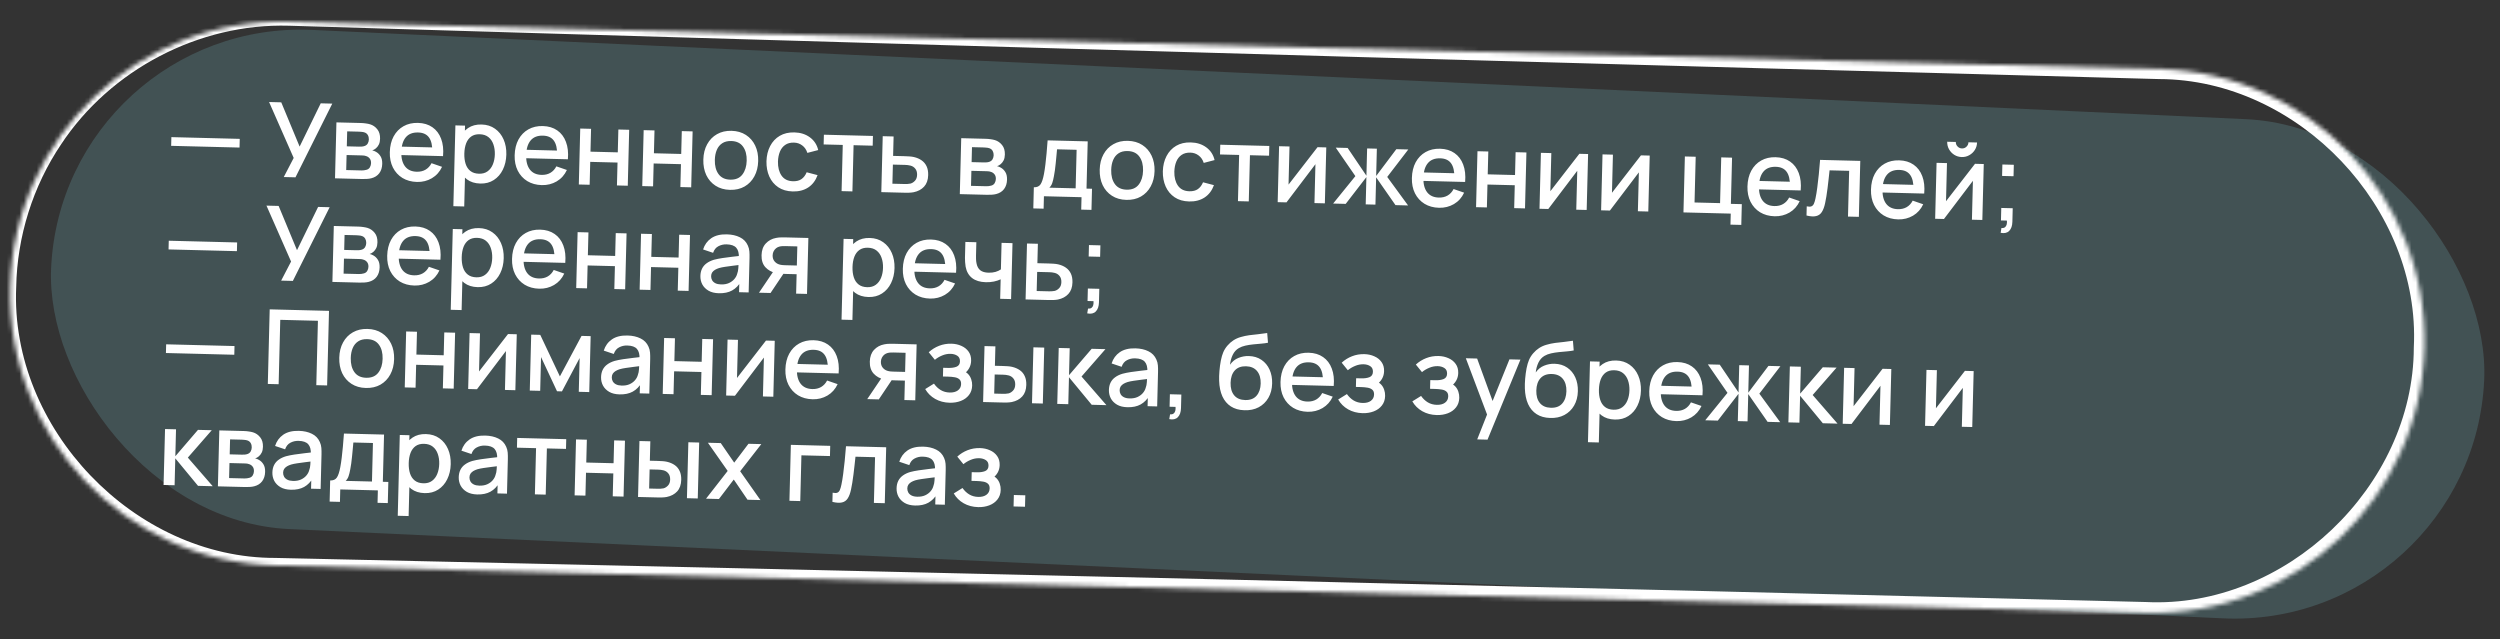
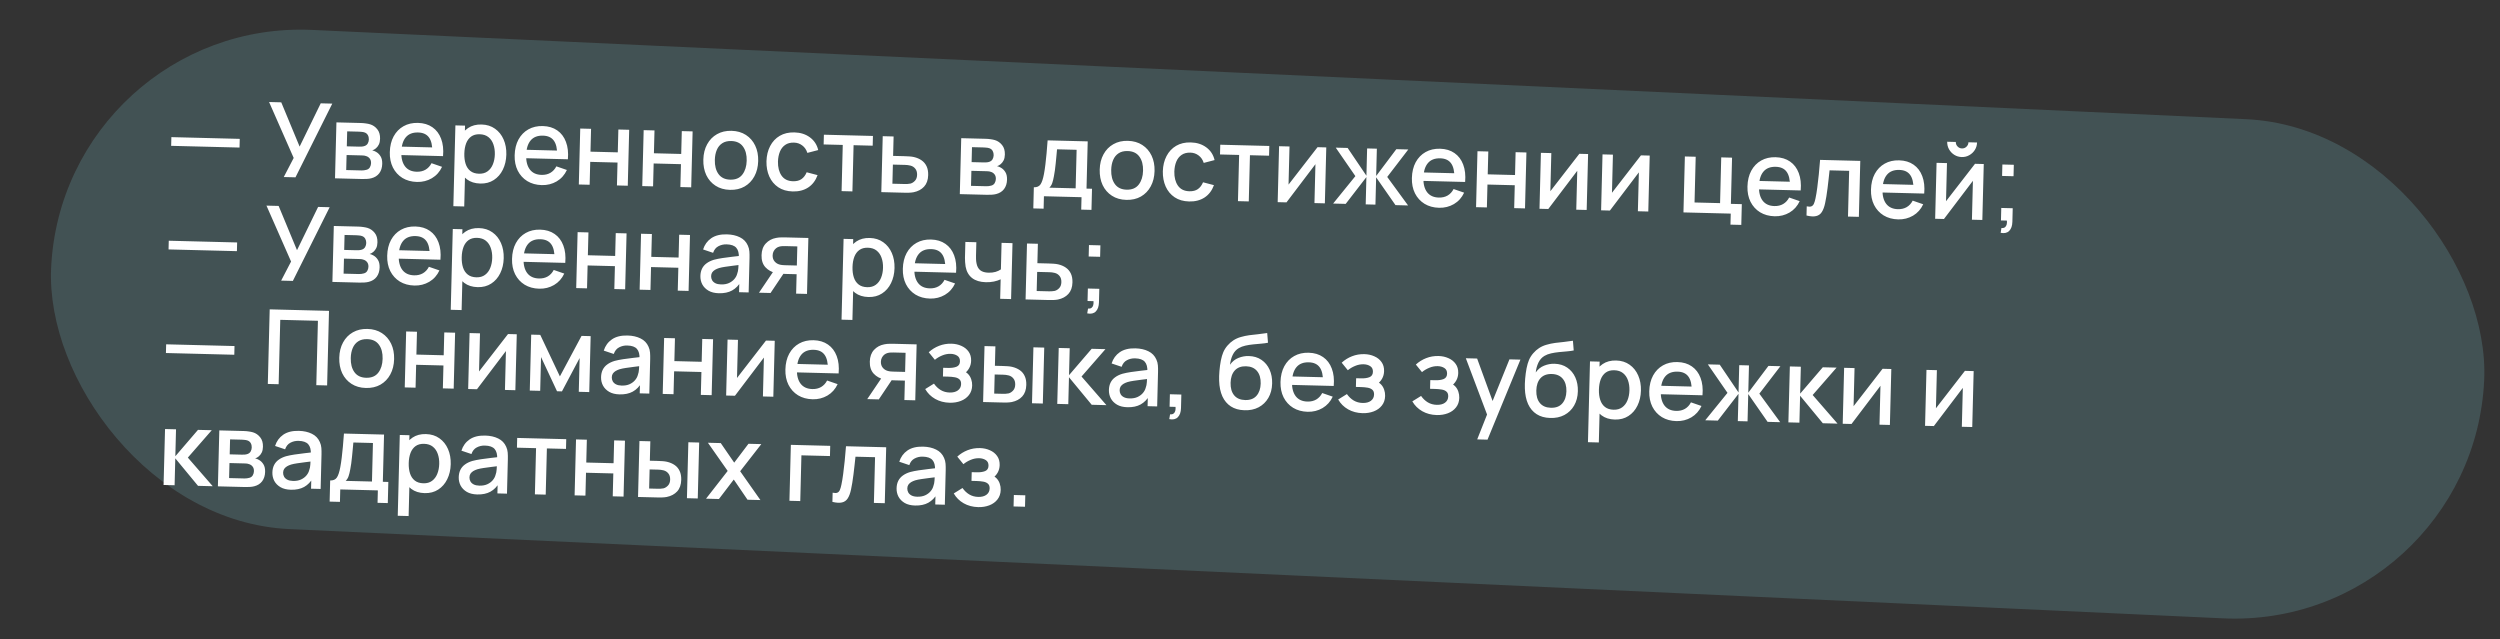
<svg xmlns="http://www.w3.org/2000/svg" width="579" height="148" viewBox="0 0 579 148" fill="none">
  <rect x="0" y="0" width="579" height="148" fill="#333333" stroke="none" />
  <rect opacity="0.27" x="14.51" y="4.263" width="564.093" height="115.723" rx="57.862" transform="rotate(2.643 14.51 4.263)" fill="#6BA7AE" />
  <mask id="path-2-inside-1_1_17" fill="white">
-     <path d="M2.364 66.407C3.243 31.624 32.153 4.14 66.936 5.019L500.112 15.969C534.895 16.848 562.379 45.758 561.5 80.54C560.621 115.323 531.711 142.808 496.928 141.928L63.752 130.979C28.969 130.1 1.485 101.19 2.364 66.407Z" />
-   </mask>
-   <path d="M66.96 4.082C66.944 4.707 66.928 5.332 66.912 5.956C87.944 6.592 108.976 7.223 130.009 7.848C253.352 11.516 376.7 15.005 500.053 18.314C532.368 18.399 560.667 48.27 559.039 80.478C558.983 112.731 529.182 141.029 496.992 139.429C496.992 139.429 496.992 139.429 496.992 139.429C352.599 135.779 208.201 132.375 63.797 129.216C31.179 129.307 2.274 99.24 3.753 66.442C3.973 54.747 7.612 43.143 14.155 33.42C25.556 16.16 46.111 5.35 66.912 5.956C66.928 5.332 66.944 4.707 66.96 4.082C45.546 3.242 24.125 14.194 12.111 32.036C5.217 42.084 1.306 54.161 0.975 66.372C-0.873 100.627 29.19 132.587 63.707 132.742C208.087 136.883 352.473 140.778 496.865 144.428C496.865 144.428 496.865 144.428 496.865 144.428C531.727 146.156 563.953 115.486 563.961 80.603C565.66 45.758 534.992 13.603 500.172 13.623C376.809 10.696 253.443 7.949 130.071 5.38C109.034 4.942 87.997 4.51 66.96 4.082ZM66.912 5.956L66.96 4.082L66.912 5.956Z" fill="white" mask="url(#path-2-inside-1_1_17)" />
+     </mask>
  <path d="M39.641 33.775L39.691 31.759L55.526 32.16L55.475 34.175L39.641 33.775ZM65.722 41L68.018 36.581L62.319 23.628L65.138 23.7L69.393 33.951L74.28 23.931L76.955 23.998L68.433 41.069L65.722 41ZM77.589 41.3L77.916 28.344L83.615 28.488C83.99 28.498 84.366 28.531 84.74 28.589C85.115 28.638 85.446 28.706 85.732 28.794C86.383 28.994 86.933 29.376 87.383 29.94C87.833 30.495 88.047 31.229 88.024 32.141C88.011 32.661 87.919 33.098 87.75 33.454C87.582 33.802 87.354 34.1 87.068 34.349C86.937 34.458 86.798 34.555 86.652 34.639C86.506 34.723 86.36 34.788 86.215 34.832C86.51 34.887 86.799 34.999 87.083 35.166C87.517 35.409 87.868 35.754 88.137 36.201C88.414 36.64 88.543 37.224 88.525 37.951C88.503 38.823 88.273 39.549 87.834 40.13C87.395 40.704 86.785 41.088 86.004 41.285C85.698 41.365 85.353 41.416 84.968 41.438C84.591 41.461 84.215 41.468 83.839 41.458L77.589 41.3ZM80.182 39.385L83.733 39.475C83.901 39.479 84.093 39.468 84.31 39.441C84.527 39.415 84.72 39.376 84.889 39.324C85.252 39.221 85.513 39.023 85.672 38.731C85.84 38.44 85.928 38.126 85.936 37.79C85.948 37.334 85.837 36.967 85.604 36.689C85.371 36.403 85.072 36.215 84.706 36.126C84.547 36.066 84.372 36.03 84.18 36.017C83.989 36.004 83.825 35.996 83.689 35.992L80.27 35.906L80.182 39.385ZM80.321 33.891L83.128 33.962C83.36 33.968 83.596 33.962 83.837 33.944C84.078 33.918 84.287 33.871 84.465 33.803C84.779 33.691 85.016 33.497 85.175 33.221C85.335 32.937 85.419 32.627 85.427 32.291C85.436 31.923 85.361 31.593 85.2 31.301C85.039 31.009 84.793 30.803 84.459 30.682C84.23 30.596 83.963 30.546 83.659 30.53C83.364 30.506 83.176 30.494 83.096 30.492L80.409 30.424L80.321 33.891ZM96.576 42.14C95.288 42.108 94.164 41.799 93.202 41.215C92.249 40.622 91.513 39.815 90.995 38.794C90.485 37.765 90.246 36.582 90.28 35.247C90.316 33.831 90.611 32.61 91.165 31.584C91.727 30.558 92.491 29.773 93.457 29.229C94.423 28.685 95.538 28.43 96.802 28.461C98.121 28.495 99.237 28.831 100.149 29.47C101.062 30.102 101.731 30.987 102.159 32.126C102.594 33.265 102.744 34.609 102.609 36.159L100.102 36.095L100.125 35.184C100.147 33.68 99.887 32.561 99.346 31.827C98.812 31.093 97.977 30.712 96.842 30.683C95.586 30.651 94.632 31.023 93.98 31.799C93.329 32.575 92.984 33.711 92.946 35.206C92.91 36.63 93.198 37.741 93.81 38.541C94.422 39.333 95.324 39.744 96.516 39.774C97.299 39.794 97.98 39.635 98.556 39.297C99.141 38.952 99.602 38.451 99.939 37.796L102.378 38.638C101.845 39.785 101.059 40.665 100.019 41.279C98.979 41.885 97.832 42.172 96.576 42.14ZM92.112 35.893L92.162 33.938L101.411 34.172L101.361 36.127L92.112 35.893ZM111.228 42.51C109.988 42.479 108.956 42.153 108.131 41.532C107.307 40.903 106.692 40.067 106.286 39.024C105.88 37.982 105.694 36.813 105.727 35.517C105.759 34.222 106.001 33.063 106.451 32.042C106.909 31.022 107.561 30.226 108.408 29.655C109.262 29.076 110.302 28.803 111.525 28.834C112.741 28.864 113.781 29.191 114.646 29.813C115.518 30.427 116.182 31.256 116.635 32.3C117.089 33.336 117.3 34.505 117.267 35.809C117.234 37.105 116.965 38.266 116.459 39.294C115.961 40.313 115.264 41.112 114.369 41.69C113.482 42.267 112.435 42.541 111.228 42.51ZM104.997 47.755L105.47 29.041L107.701 29.097L107.466 38.418L107.754 38.425L107.516 47.818L104.997 47.755ZM110.937 40.234C111.737 40.255 112.402 40.067 112.932 39.673C113.47 39.278 113.876 38.74 114.149 38.059C114.431 37.37 114.582 36.597 114.604 35.742C114.625 34.894 114.513 34.123 114.266 33.428C114.028 32.734 113.646 32.176 113.12 31.755C112.594 31.333 111.916 31.112 111.084 31.091C110.3 31.071 109.648 31.247 109.126 31.618C108.613 31.989 108.223 32.515 107.958 33.197C107.701 33.879 107.561 34.667 107.538 35.563C107.515 36.459 107.615 37.254 107.838 37.947C108.06 38.641 108.427 39.191 108.937 39.596C109.446 40.001 110.113 40.214 110.937 40.234ZM125.489 42.871C124.201 42.838 123.076 42.53 122.115 41.945C121.162 41.353 120.426 40.546 119.907 39.525C119.397 38.496 119.159 37.313 119.193 35.978C119.229 34.562 119.524 33.341 120.078 32.315C120.64 31.289 121.404 30.504 122.37 29.96C123.336 29.416 124.451 29.16 125.714 29.192C127.034 29.226 128.15 29.562 129.062 30.201C129.974 30.832 130.644 31.718 131.071 32.857C131.507 33.996 131.657 35.34 131.522 36.889L129.014 36.826L129.038 35.914C129.06 34.41 128.8 33.291 128.258 32.558C127.724 31.824 126.89 31.443 125.754 31.414C124.499 31.382 123.545 31.754 122.893 32.53C122.241 33.306 121.896 34.441 121.859 35.937C121.823 37.361 122.111 38.472 122.723 39.272C123.335 40.064 124.237 40.474 125.428 40.505C126.212 40.524 126.892 40.366 127.469 40.028C128.054 39.683 128.515 39.182 128.851 38.526L131.291 39.368C130.758 40.515 129.971 41.396 128.931 42.01C127.892 42.615 126.744 42.903 125.489 42.871ZM121.025 36.624L121.074 34.669L130.324 34.903L130.274 36.858L121.025 36.624ZM134.055 42.727L134.383 29.771L136.89 29.835L136.756 35.125L143.078 35.285L143.212 29.995L145.719 30.058L145.392 43.014L142.884 42.95L143.018 37.648L136.697 37.488L136.562 42.791L134.055 42.727ZM148.746 43.099L149.073 30.143L151.581 30.206L151.447 35.496L157.769 35.656L157.903 30.366L160.41 30.429L160.082 43.385L157.575 43.322L157.709 38.02L151.387 37.86L151.253 43.162L148.746 43.099ZM169.066 43.972C167.77 43.94 166.654 43.619 165.717 43.011C164.78 42.404 164.064 41.581 163.57 40.544C163.085 39.5 162.859 38.306 162.893 36.962C162.927 35.611 163.221 34.43 163.775 33.419C164.329 32.401 165.088 31.62 166.055 31.076C167.021 30.524 168.14 30.265 169.411 30.297C170.707 30.329 171.823 30.65 172.76 31.258C173.697 31.866 174.412 32.688 174.906 33.725C175.4 34.761 175.63 35.948 175.597 37.283C175.563 38.635 175.269 39.82 174.715 40.838C174.169 41.849 173.413 42.634 172.446 43.194C171.48 43.745 170.353 44.005 169.066 43.972ZM169.125 41.609C170.365 41.641 171.299 41.248 171.928 40.432C172.565 39.607 172.9 38.536 172.934 37.216C172.968 35.864 172.683 34.777 172.08 33.953C171.485 33.122 170.575 32.691 169.352 32.66C168.512 32.639 167.815 32.813 167.262 33.183C166.708 33.545 166.291 34.059 166.01 34.724C165.73 35.381 165.578 36.15 165.556 37.029C165.522 38.389 165.806 39.485 166.409 40.316C167.012 41.148 167.918 41.579 169.125 41.609ZM183.602 44.34C182.274 44.306 181.154 43.982 180.242 43.367C179.329 42.751 178.638 41.922 178.168 40.877C177.706 39.833 177.488 38.656 177.513 37.344C177.555 36.008 177.84 34.835 178.37 33.824C178.9 32.805 179.64 32.016 180.591 31.456C181.541 30.895 182.672 30.632 183.984 30.665C185.399 30.701 186.598 31.083 187.58 31.812C188.57 32.542 189.209 33.522 189.498 34.754L186.985 35.41C186.755 34.676 186.362 34.102 185.804 33.688C185.254 33.266 184.616 33.046 183.888 33.028C183.064 33.007 182.383 33.185 181.846 33.564C181.308 33.935 180.903 34.453 180.63 35.118C180.357 35.783 180.206 36.547 180.176 37.411C180.15 38.747 180.427 39.834 181.006 40.673C181.593 41.512 182.478 41.947 183.662 41.977C184.469 41.997 185.126 41.83 185.631 41.474C186.144 41.111 186.542 40.585 186.823 39.896L189.351 40.56C188.896 41.813 188.171 42.767 187.178 43.422C186.186 44.069 184.994 44.375 183.602 44.34ZM194.911 44.266L195.182 33.565L190.755 33.453L190.812 31.198L202.173 31.485L202.116 33.74L197.689 33.628L197.419 44.329L194.911 44.266ZM204.111 44.498L204.439 31.542L206.958 31.606L206.844 36.105L209.399 36.169C209.767 36.178 210.159 36.196 210.574 36.223C210.998 36.249 211.361 36.299 211.663 36.37C212.355 36.532 212.949 36.787 213.444 37.136C213.947 37.484 214.332 37.942 214.598 38.509C214.864 39.068 214.986 39.751 214.966 40.559C214.938 41.687 214.619 42.579 214.01 43.236C213.409 43.885 212.606 44.313 211.601 44.519C211.279 44.583 210.898 44.622 210.458 44.635C210.025 44.64 209.629 44.638 209.269 44.629L204.111 44.498ZM206.681 42.547L209.464 42.617C209.664 42.622 209.892 42.62 210.149 42.61C210.405 42.601 210.642 42.571 210.859 42.52C211.246 42.418 211.596 42.199 211.908 41.862C212.221 41.526 212.384 41.07 212.399 40.494C212.414 39.903 212.274 39.427 211.979 39.067C211.692 38.708 211.322 38.47 210.868 38.355C210.654 38.294 210.435 38.252 210.211 38.23C209.988 38.209 209.776 38.195 209.576 38.19L206.793 38.12L206.681 42.547ZM222.293 44.958L222.62 32.002L228.318 32.146C228.694 32.155 229.07 32.189 229.444 32.246C229.819 32.296 230.149 32.364 230.435 32.452C231.086 32.652 231.637 33.034 232.087 33.598C232.537 34.153 232.751 34.887 232.728 35.798C232.714 36.318 232.623 36.756 232.454 37.112C232.285 37.46 232.058 37.758 231.771 38.007C231.641 38.116 231.502 38.212 231.356 38.297C231.21 38.381 231.064 38.445 230.919 38.49C231.214 38.545 231.503 38.656 231.787 38.824C232.221 39.067 232.572 39.412 232.841 39.859C233.118 40.298 233.247 40.881 233.229 41.609C233.207 42.481 232.976 43.207 232.538 43.788C232.099 44.361 231.489 44.746 230.708 44.942C230.402 45.023 230.056 45.074 229.672 45.096C229.295 45.119 228.919 45.125 228.543 45.116L222.293 44.958ZM224.886 43.043L228.437 43.132C228.605 43.137 228.797 43.126 229.014 43.099C229.231 43.072 229.424 43.033 229.593 42.982C229.956 42.879 230.217 42.681 230.376 42.389C230.544 42.097 230.632 41.783 230.64 41.447C230.652 40.992 230.541 40.625 230.308 40.347C230.075 40.061 229.776 39.873 229.41 39.784C229.251 39.724 229.076 39.687 228.884 39.675C228.693 39.662 228.529 39.654 228.393 39.65L224.974 39.564L224.886 43.043ZM225.025 37.548L227.832 37.619C228.064 37.625 228.3 37.619 228.541 37.601C228.781 37.575 228.991 37.529 229.168 37.461C229.483 37.349 229.72 37.155 229.879 36.879C230.039 36.595 230.122 36.285 230.131 35.949C230.14 35.581 230.064 35.251 229.904 34.959C229.743 34.667 229.496 34.46 229.163 34.34C228.933 34.254 228.667 34.203 228.363 34.188C228.067 34.164 227.88 34.151 227.8 34.149L225.112 34.081L225.025 37.548ZM239.313 48.269L239.437 43.374C240.149 43.392 240.663 43.169 240.978 42.705C241.303 42.233 241.571 41.428 241.784 40.289C241.913 39.596 242.024 38.858 242.116 38.076C242.216 37.295 242.305 36.449 242.384 35.538C242.463 34.62 242.545 33.61 242.629 32.508L251.914 32.742L251.637 43.683L252.909 43.715L252.785 48.609L250.41 48.549L250.483 45.67L241.773 45.45L241.701 48.329L239.313 48.269ZM243.024 43.465L249.118 43.619L249.344 34.694L244.809 34.579C244.764 35.106 244.714 35.649 244.66 36.208C244.614 36.767 244.56 37.322 244.498 37.873C244.444 38.423 244.382 38.95 244.314 39.452C244.245 39.955 244.17 40.409 244.087 40.815C243.975 41.444 243.846 41.969 243.699 42.39C243.561 42.81 243.336 43.169 243.024 43.465ZM260.864 46.293C259.569 46.26 258.453 45.94 257.516 45.332C256.579 44.724 255.863 43.902 255.369 42.865C254.884 41.82 254.658 40.626 254.692 39.283C254.726 37.931 255.02 36.75 255.573 35.74C256.127 34.721 256.887 33.94 257.853 33.397C258.82 32.845 259.939 32.585 261.21 32.617C262.506 32.65 263.622 32.97 264.559 33.578C265.496 34.186 266.211 35.008 266.705 36.045C267.199 37.082 267.429 38.268 267.396 39.604C267.361 40.955 267.067 42.14 266.513 43.159C265.968 44.169 265.212 44.954 264.245 45.514C263.279 46.066 262.152 46.325 260.864 46.293ZM260.924 43.93C262.164 43.961 263.098 43.568 263.727 42.752C264.364 41.928 264.699 40.856 264.732 39.536C264.767 38.185 264.482 37.097 263.879 36.274C263.283 35.443 262.374 35.011 261.15 34.98C260.311 34.959 259.614 35.134 259.06 35.504C258.507 35.866 258.09 36.38 257.809 37.045C257.528 37.702 257.377 38.47 257.355 39.35C257.32 40.709 257.605 41.805 258.208 42.636C258.811 43.468 259.717 43.899 260.924 43.93ZM275.401 46.66C274.073 46.627 272.953 46.302 272.04 45.687C271.128 45.072 270.436 44.242 269.967 43.198C269.505 42.154 269.286 40.976 269.312 39.664C269.353 38.329 269.639 37.156 270.169 36.145C270.699 35.126 271.439 34.336 272.389 33.776C273.34 33.216 274.471 32.952 275.782 32.986C277.198 33.021 278.397 33.404 279.379 34.133C280.369 34.862 281.008 35.843 281.297 37.074L278.784 37.731C278.554 36.997 278.16 36.423 277.603 36.008C277.053 35.587 276.415 35.366 275.687 35.348C274.863 35.327 274.182 35.506 273.645 35.884C273.107 36.255 272.702 36.773 272.429 37.438C272.156 38.103 272.005 38.868 271.975 39.731C271.949 41.067 272.226 42.155 272.805 42.993C273.392 43.833 274.277 44.267 275.461 44.297C276.268 44.317 276.925 44.15 277.43 43.795C277.943 43.431 278.341 42.905 278.622 42.216L281.15 42.88C280.694 44.133 279.97 45.087 278.977 45.742C277.984 46.389 276.792 46.695 275.401 46.66ZM286.71 46.586L286.981 35.885L282.554 35.773L282.611 33.518L293.972 33.805L293.915 36.061L289.488 35.949L289.217 46.649L286.71 46.586ZM307.166 34.139L306.838 47.095L304.427 47.034L304.655 38.025L297.949 46.87L295.91 46.819L296.237 33.863L298.649 33.924L298.425 42.753L305.138 34.088L307.166 34.139ZM308.751 47.143L313.905 40.791L309.355 34.194L312.114 34.264L316.464 40.7L316.624 34.378L318.88 34.435L318.72 40.757L323.39 34.549L326.161 34.619L321.283 40.978L326.11 47.582L323.195 47.508L318.712 41.069L318.552 47.391L316.297 47.334L316.457 41.012L311.666 47.217L308.751 47.143ZM333.289 48.123C332.002 48.091 330.877 47.782 329.916 47.198C328.962 46.606 328.227 45.799 327.708 44.777C327.198 43.748 326.96 42.566 326.994 41.23C327.029 39.815 327.324 38.594 327.878 37.567C328.441 36.541 329.205 35.756 330.171 35.213C331.137 34.669 332.252 34.413 333.515 34.445C334.835 34.478 335.951 34.815 336.863 35.454C337.775 36.085 338.445 36.97 338.872 38.109C339.308 39.249 339.458 40.593 339.323 42.142L336.815 42.079L336.838 41.167C336.86 39.663 336.601 38.544 336.059 37.81C335.525 37.077 334.691 36.695 333.555 36.667C332.299 36.635 331.346 37.007 330.694 37.783C330.042 38.558 329.697 39.694 329.659 41.19C329.624 42.613 329.912 43.725 330.523 44.525C331.136 45.316 332.038 45.727 333.229 45.757C334.013 45.777 334.693 45.618 335.27 45.281C335.855 44.935 336.316 44.435 336.652 43.779L339.092 44.621C338.559 45.768 337.772 46.648 336.732 47.262C335.693 47.868 334.545 48.155 333.289 48.123ZM328.826 41.877L328.875 39.921L338.124 40.155L338.075 42.111L328.826 41.877ZM341.856 47.98L342.184 35.024L344.691 35.087L344.557 40.378L350.879 40.538L351.013 35.247L353.52 35.311L353.192 48.267L350.685 48.203L350.819 42.901L344.497 42.741L344.363 48.043L341.856 47.98ZM367.803 35.672L367.475 48.627L365.064 48.567L365.292 39.557L358.586 48.403L356.547 48.351L356.874 35.395L359.285 35.456L359.062 44.285L365.775 35.62L367.803 35.672ZM382.072 36.032L381.744 48.988L379.333 48.927L379.561 39.918L372.855 48.764L370.816 48.712L371.143 35.756L373.554 35.817L373.331 44.646L380.044 35.981L382.072 36.032ZM400.776 52.026L400.84 49.471L389.888 49.194L390.215 36.238L392.722 36.301L392.455 46.894L398.369 47.044L398.636 36.451L401.144 36.514L400.873 47.215L403.404 47.279L403.283 52.089L400.776 52.026ZM411.007 50.088C409.719 50.055 408.595 49.747 407.633 49.162C406.68 48.57 405.944 47.763 405.426 46.742C404.915 45.713 404.677 44.53 404.711 43.195C404.747 41.779 405.042 40.558 405.596 39.532C406.158 38.506 406.922 37.721 407.888 37.177C408.854 36.633 409.969 36.377 411.233 36.409C412.552 36.443 413.668 36.779 414.58 37.418C415.492 38.05 416.162 38.935 416.59 40.074C417.025 41.213 417.175 42.557 417.04 44.106L414.533 44.043L414.556 43.131C414.578 41.627 414.318 40.509 413.776 39.775C413.243 39.041 412.408 38.66 411.272 38.631C410.017 38.599 409.063 38.971 408.411 39.747C407.759 40.523 407.415 41.658 407.377 43.154C407.341 44.578 407.629 45.689 408.241 46.489C408.853 47.281 409.755 47.692 410.947 47.722C411.73 47.742 412.411 47.583 412.987 47.245C413.572 46.9 414.033 46.399 414.37 45.744L416.809 46.586C416.276 47.732 415.49 48.613 414.45 49.227C413.41 49.833 412.262 50.12 411.007 50.088ZM406.543 43.841L406.593 41.886L415.842 42.12L415.792 44.075L406.543 43.841ZM418.386 49.914L418.44 47.791C418.917 47.891 419.281 47.888 419.532 47.783C419.791 47.669 419.984 47.458 420.112 47.149C420.248 46.84 420.366 46.439 420.467 45.946C420.621 45.221 420.758 44.397 420.877 43.471C421.005 42.538 421.123 41.529 421.23 40.443C421.338 39.358 421.438 38.22 421.532 37.03L430.841 37.265L430.514 50.221L427.995 50.157L428.263 39.565L423.728 39.45C423.664 40.081 423.591 40.751 423.509 41.461C423.435 42.163 423.354 42.862 423.264 43.556C423.175 44.25 423.082 44.9 422.987 45.505C422.891 46.111 422.794 46.629 422.695 47.058C422.514 47.918 422.26 48.6 421.935 49.104C421.619 49.6 421.179 49.913 420.615 50.043C420.052 50.181 419.309 50.138 418.386 49.914ZM439.615 50.811C438.327 50.779 437.203 50.47 436.241 49.886C435.288 49.293 434.552 48.486 434.034 47.465C433.523 46.436 433.285 45.253 433.319 43.918C433.355 42.502 433.65 41.281 434.204 40.255C434.766 39.229 435.53 38.444 436.496 37.9C437.462 37.356 438.577 37.1 439.841 37.132C441.16 37.166 442.276 37.502 443.188 38.141C444.1 38.773 444.77 39.658 445.198 40.797C445.633 41.936 445.783 43.281 445.648 44.83L443.141 44.766L443.164 43.855C443.186 42.351 442.926 41.232 442.384 40.498C441.851 39.764 441.016 39.383 439.88 39.354C438.625 39.322 437.671 39.694 437.019 40.47C436.368 41.246 436.023 42.382 435.985 43.877C435.949 45.301 436.237 46.412 436.849 47.212C437.461 48.004 438.363 48.415 439.555 48.445C440.338 48.465 441.019 48.306 441.595 47.968C442.18 47.623 442.641 47.122 442.978 46.467L445.417 47.309C444.884 48.456 444.098 49.336 443.058 49.95C442.018 50.556 440.87 50.843 439.615 50.811ZM435.151 44.564L435.201 42.609L444.45 42.843L444.4 44.798L435.151 44.564ZM454.341 36.371C453.709 36.355 453.133 36.184 452.613 35.859C452.101 35.534 451.696 35.107 451.397 34.58C451.098 34.052 450.957 33.468 450.973 32.828L452.965 32.879C452.954 33.279 453.09 33.626 453.37 33.921C453.651 34.217 453.991 34.369 454.391 34.379C454.799 34.39 455.147 34.254 455.434 33.974C455.729 33.693 455.882 33.353 455.892 32.953L457.883 33.003C457.867 33.643 457.696 34.219 457.371 34.731C457.046 35.243 456.616 35.648 456.08 35.946C455.552 36.245 454.973 36.387 454.341 36.371ZM459.438 37.988L459.11 50.944L456.699 50.883L456.927 41.874L450.221 50.719L448.182 50.667L448.509 37.712L450.92 37.773L450.697 46.602L457.41 37.937L459.438 37.988ZM463.35 53.92L463.534 52.808C463.877 52.841 464.147 52.784 464.342 52.636C464.538 52.489 464.671 52.281 464.742 52.01C464.813 51.74 464.833 51.432 464.802 51.088L463.422 51.053L463.495 48.162L466.146 48.229L466.067 51.36C466.043 52.303 465.797 53.009 465.329 53.478C464.869 53.946 464.21 54.094 463.35 53.92ZM463.683 40.748L463.75 38.097L466.401 38.164L466.334 40.815L463.683 40.748ZM39.034 57.767L39.085 55.752L54.92 56.152L54.869 58.167L39.034 57.767ZM65.115 64.992L67.412 60.573L61.713 47.621L64.532 47.692L68.786 57.943L73.673 47.923L76.348 47.991L67.826 65.061L65.115 64.992ZM76.983 65.292L77.31 52.337L83.008 52.48C83.384 52.49 83.759 52.523 84.134 52.581C84.509 52.63 84.839 52.699 85.125 52.786C85.776 52.987 86.327 53.369 86.777 53.932C87.227 54.488 87.44 55.221 87.417 56.133C87.404 56.653 87.313 57.091 87.144 57.447C86.975 57.794 86.748 58.093 86.461 58.342C86.33 58.45 86.192 58.547 86.046 58.631C85.9 58.716 85.754 58.78 85.609 58.824C85.903 58.88 86.193 58.991 86.477 59.158C86.91 59.401 87.262 59.746 87.531 60.193C87.808 60.632 87.937 61.216 87.919 61.944C87.897 62.815 87.666 63.542 87.227 64.123C86.789 64.696 86.179 65.081 85.398 65.277C85.091 65.357 84.746 65.409 84.361 65.431C83.985 65.453 83.608 65.46 83.233 65.45L76.983 65.292ZM79.576 63.377L83.127 63.467C83.294 63.471 83.487 63.46 83.704 63.434C83.92 63.407 84.113 63.368 84.283 63.316C84.645 63.213 84.906 63.016 85.066 62.724C85.233 62.432 85.321 62.118 85.33 61.782C85.341 61.326 85.231 60.959 84.998 60.681C84.765 60.395 84.465 60.208 84.1 60.118C83.941 60.059 83.766 60.022 83.574 60.009C83.382 59.996 83.219 59.988 83.082 59.985L79.664 59.898L79.576 63.377ZM79.715 57.883L82.522 57.954C82.754 57.96 82.99 57.954 83.23 57.936C83.471 57.91 83.68 57.863 83.858 57.796C84.173 57.684 84.41 57.49 84.569 57.214C84.728 56.929 84.812 56.619 84.821 56.283C84.83 55.916 84.754 55.586 84.594 55.294C84.433 55.001 84.186 54.795 83.853 54.675C83.623 54.589 83.356 54.538 83.053 54.522C82.757 54.499 82.569 54.486 82.489 54.484L79.802 54.416L79.715 57.883ZM95.969 66.132C94.682 66.1 93.557 65.791 92.596 65.207C91.642 64.615 90.907 63.808 90.388 62.786C89.878 61.757 89.64 60.575 89.674 59.239C89.71 57.824 90.004 56.603 90.558 55.576C91.121 54.55 91.885 53.765 92.851 53.221C93.817 52.678 94.932 52.422 96.195 52.454C97.515 52.487 98.631 52.823 99.543 53.463C100.455 54.094 101.125 54.979 101.552 56.118C101.988 57.258 102.138 58.602 102.003 60.151L99.495 60.088L99.518 59.176C99.54 57.672 99.281 56.553 98.739 55.819C98.205 55.085 97.371 54.704 96.235 54.675C94.98 54.644 94.026 55.016 93.374 55.791C92.722 56.567 92.377 57.703 92.34 59.199C92.304 60.622 92.592 61.734 93.204 62.533C93.816 63.325 94.718 63.736 95.909 63.766C96.693 63.786 97.373 63.627 97.95 63.289C98.535 62.944 98.996 62.444 99.332 61.788L101.772 62.63C101.239 63.777 100.452 64.657 99.412 65.271C98.373 65.877 97.225 66.164 95.969 66.132ZM91.506 59.886L91.555 57.93L100.804 58.164L100.755 60.119L91.506 59.886ZM110.621 66.503C109.382 66.471 108.349 66.145 107.525 65.524C106.701 64.895 106.085 64.059 105.68 63.017C105.274 61.974 105.087 60.805 105.12 59.51C105.153 58.214 105.394 57.056 105.844 56.035C106.302 55.014 106.954 54.218 107.801 53.647C108.656 53.069 109.695 52.795 110.919 52.826C112.134 52.857 113.175 53.183 114.039 53.805C114.912 54.419 115.575 55.248 116.029 56.292C116.483 57.328 116.693 58.498 116.66 59.801C116.628 61.097 116.358 62.258 115.852 63.286C115.354 64.306 114.658 65.104 113.763 65.682C112.876 66.26 111.829 66.533 110.621 66.503ZM104.391 71.747L104.864 53.033L107.095 53.089L106.859 62.41L107.147 62.418L106.91 71.811L104.391 71.747ZM110.331 64.227C111.13 64.247 111.795 64.06 112.325 63.665C112.864 63.27 113.269 62.733 113.543 62.051C113.824 61.362 113.976 60.59 113.997 59.734C114.019 58.886 113.906 58.115 113.66 57.421C113.421 56.726 113.039 56.169 112.514 55.747C111.988 55.326 111.309 55.105 110.478 55.084C109.694 55.064 109.041 55.239 108.52 55.61C108.006 55.981 107.617 56.508 107.351 57.189C107.094 57.871 106.954 58.66 106.932 59.555C106.909 60.451 107.009 61.246 107.231 61.94C107.454 62.633 107.82 63.183 108.33 63.588C108.84 63.993 109.507 64.206 110.331 64.227ZM124.882 66.863C123.595 66.831 122.47 66.522 121.508 65.938C120.555 65.345 119.819 64.539 119.301 63.517C118.791 62.488 118.553 61.306 118.586 59.97C118.622 58.554 118.917 57.334 119.471 56.307C120.033 55.281 120.797 54.496 121.763 53.952C122.729 53.408 123.844 53.153 125.108 53.185C126.427 53.218 127.543 53.554 128.455 54.194C129.368 54.825 130.038 55.71 130.465 56.849C130.9 57.989 131.05 59.333 130.915 60.882L128.408 60.818L128.431 59.907C128.453 58.403 128.193 57.284 127.652 56.55C127.118 55.816 126.283 55.435 125.148 55.406C123.892 55.375 122.938 55.747 122.287 56.522C121.635 57.298 121.29 58.434 121.252 59.929C121.216 61.353 121.504 62.465 122.116 63.264C122.728 64.056 123.63 64.467 124.822 64.497C125.606 64.517 126.286 64.358 126.863 64.02C127.448 63.675 127.908 63.175 128.245 62.519L130.685 63.361C130.151 64.508 129.365 65.388 128.325 66.002C127.285 66.608 126.138 66.895 124.882 66.863ZM120.419 60.617L120.468 58.661L129.717 58.895L129.668 60.85L120.419 60.617ZM133.449 66.72L133.776 53.764L136.284 53.827L136.15 59.117L142.472 59.277L142.605 53.987L145.113 54.05L144.785 67.006L142.278 66.943L142.412 61.641L136.09 61.481L135.956 66.783L133.449 66.72ZM148.139 67.091L148.467 54.135L150.974 54.199L150.84 59.489L157.162 59.649L157.296 54.358L159.803 54.422L159.476 67.378L156.969 67.314L157.103 62.012L150.781 61.852L150.647 67.154L148.139 67.091ZM166.492 67.915C165.532 67.891 164.733 67.695 164.094 67.326C163.455 66.95 162.975 66.466 162.654 65.873C162.341 65.273 162.194 64.621 162.211 63.918C162.228 63.262 162.359 62.689 162.603 62.199C162.847 61.709 163.202 61.298 163.667 60.965C164.131 60.625 164.698 60.355 165.367 60.156C165.948 60.003 166.603 59.871 167.334 59.762C168.065 59.652 168.832 59.551 169.634 59.46C170.445 59.368 171.248 59.276 172.042 59.184L171.118 59.665C171.159 58.65 170.962 57.893 170.527 57.394C170.1 56.887 169.346 56.62 168.266 56.592C167.587 56.575 166.959 56.719 166.383 57.025C165.807 57.322 165.398 57.832 165.156 58.554L162.835 57.775C163.183 56.672 163.813 55.803 164.725 55.17C165.646 54.537 166.853 54.24 168.349 54.278C169.509 54.307 170.511 54.532 171.357 54.954C172.211 55.367 172.827 56.007 173.205 56.873C173.402 57.302 173.519 57.753 173.555 58.226C173.591 58.7 173.602 59.208 173.588 59.752L173.387 67.729L171.167 67.673L171.242 64.71L171.664 65.105C171.104 66.083 170.401 66.805 169.557 67.272C168.721 67.731 167.699 67.945 166.492 67.915ZM166.988 65.875C167.699 65.893 168.314 65.784 168.832 65.549C169.351 65.306 169.771 64.993 170.092 64.609C170.414 64.225 170.629 63.822 170.735 63.401C170.881 63.02 170.968 62.59 170.996 62.111C171.032 61.632 171.054 61.248 171.061 60.96L171.869 61.281C171.074 61.381 170.352 61.471 169.702 61.55C169.051 61.63 168.461 61.711 167.931 61.793C167.409 61.868 166.942 61.965 166.531 62.082C166.184 62.193 165.873 62.33 165.597 62.491C165.328 62.652 165.111 62.85 164.945 63.086C164.787 63.322 164.704 63.612 164.695 63.956C164.687 64.292 164.763 64.606 164.924 64.898C165.084 65.183 165.335 65.413 165.674 65.59C166.014 65.766 166.452 65.861 166.988 65.875ZM184.383 68.007L184.497 63.509L181.93 63.444C181.626 63.436 181.262 63.415 180.839 63.38C180.424 63.346 180.033 63.292 179.667 63.218C178.704 63.018 177.906 62.578 177.275 61.898C176.645 61.209 176.344 60.278 176.374 59.102C176.402 57.966 176.729 57.062 177.355 56.39C177.988 55.71 178.779 55.282 179.728 55.105C180.138 55.02 180.555 54.978 180.979 54.981C181.412 54.976 181.776 54.977 182.072 54.985L187.218 55.115L186.902 68.071L184.383 68.007ZM175.782 67.79L179.186 62.75L181.838 62.817L178.457 67.857L175.782 67.79ZM181.765 61.423L184.548 61.493L184.66 57.067L181.877 56.996C181.701 56.992 181.485 56.994 181.228 57.004C180.972 57.013 180.723 57.051 180.481 57.117C180.231 57.183 179.988 57.305 179.752 57.483C179.523 57.661 179.333 57.892 179.182 58.177C179.031 58.453 178.951 58.775 178.941 59.143C178.928 59.695 179.072 60.154 179.375 60.522C179.678 60.882 180.044 61.123 180.473 61.246C180.703 61.316 180.934 61.362 181.166 61.384C181.397 61.406 181.597 61.419 181.765 61.423ZM201.131 68.791C199.892 68.759 198.86 68.433 198.035 67.812C197.211 67.183 196.596 66.347 196.19 65.305C195.784 64.262 195.598 63.093 195.63 61.797C195.663 60.502 195.904 59.343 196.354 58.322C196.812 57.302 197.465 56.506 198.311 55.935C199.166 55.357 200.205 55.083 201.429 55.114C202.645 55.145 203.685 55.471 204.549 56.093C205.422 56.707 206.085 57.536 206.539 58.58C206.993 59.616 207.204 60.785 207.171 62.089C207.138 63.385 206.868 64.546 206.362 65.574C205.864 66.594 205.168 67.392 204.273 67.97C203.386 68.547 202.339 68.821 201.131 68.791ZM194.901 74.035L195.374 55.321L197.605 55.377L197.37 64.698L197.657 64.706L197.42 74.099L194.901 74.035ZM200.841 66.514C201.64 66.535 202.305 66.347 202.836 65.953C203.374 65.558 203.779 65.02 204.053 64.339C204.334 63.65 204.486 62.877 204.507 62.022C204.529 61.174 204.416 60.403 204.17 59.709C203.931 59.014 203.549 58.456 203.024 58.035C202.498 57.614 201.82 57.392 200.988 57.371C200.204 57.352 199.551 57.527 199.03 57.898C198.516 58.269 198.127 58.795 197.862 59.477C197.604 60.159 197.464 60.947 197.442 61.843C197.419 62.739 197.519 63.534 197.742 64.228C197.964 64.921 198.33 65.471 198.84 65.876C199.35 66.281 200.017 66.494 200.841 66.514ZM215.392 69.151C214.105 69.118 212.98 68.81 212.019 68.225C211.065 67.633 210.329 66.826 209.811 65.805C209.301 64.776 209.063 63.593 209.096 62.258C209.132 60.842 209.427 59.621 209.981 58.595C210.543 57.569 211.308 56.784 212.274 56.24C213.24 55.696 214.354 55.441 215.618 55.472C216.938 55.506 218.053 55.842 218.966 56.481C219.878 57.113 220.548 57.998 220.975 59.137C221.41 60.276 221.561 61.62 221.425 63.17L218.918 63.106L218.941 62.194C218.963 60.691 218.703 59.572 218.162 58.838C217.628 58.104 216.794 57.723 215.658 57.694C214.402 57.662 213.449 58.034 212.797 58.81C212.145 59.586 211.8 60.722 211.762 62.217C211.726 63.641 212.014 64.752 212.626 65.552C213.239 66.344 214.14 66.755 215.332 66.785C216.116 66.805 216.796 66.646 217.373 66.308C217.958 65.963 218.418 65.462 218.755 64.807L221.195 65.649C220.662 66.796 219.875 67.676 218.835 68.29C217.796 68.896 216.648 69.183 215.392 69.151ZM210.929 62.904L210.978 60.949L220.227 61.183L220.178 63.138L210.929 62.904ZM231.637 69.202L231.751 64.691C231.305 64.904 230.785 65.075 230.189 65.204C229.594 65.325 228.968 65.377 228.313 65.36C226.985 65.327 225.925 65.004 225.132 64.392C224.347 63.772 223.849 62.895 223.638 61.761C223.582 61.424 223.543 61.078 223.52 60.726C223.497 60.365 223.486 60.037 223.485 59.741C223.492 59.445 223.498 59.225 223.502 59.081L223.579 56.034L226.122 56.098L226.045 59.145C226.04 59.353 226.041 59.629 226.048 59.973C226.055 60.31 226.091 60.639 226.155 60.96C226.289 61.684 226.579 62.227 227.026 62.591C227.473 62.946 228.113 63.135 228.944 63.156C229.544 63.171 230.086 63.108 230.57 62.969C231.062 62.821 231.475 62.627 231.809 62.388L231.964 56.246L234.495 56.31L234.168 69.266L231.637 69.202ZM237.525 69.35L237.852 56.395L240.372 56.458L240.258 60.957L242.813 61.021C243.181 61.031 243.573 61.049 243.988 61.075C244.412 61.102 244.774 61.151 245.077 61.223C245.769 61.384 246.363 61.639 246.858 61.988C247.361 62.337 247.746 62.795 248.012 63.361C248.278 63.92 248.4 64.604 248.38 65.411C248.351 66.539 248.033 67.431 247.424 68.088C246.823 68.737 246.02 69.165 245.015 69.372C244.693 69.436 244.312 69.474 243.872 69.487C243.439 69.492 243.043 69.49 242.683 69.481L237.525 69.35ZM240.095 67.399L242.878 67.469C243.078 67.474 243.306 67.472 243.563 67.462C243.819 67.453 244.056 67.423 244.273 67.372C244.66 67.27 245.009 67.051 245.322 66.715C245.635 66.378 245.798 65.922 245.813 65.347C245.828 64.755 245.688 64.279 245.393 63.919C245.106 63.56 244.736 63.323 244.282 63.207C244.068 63.146 243.849 63.104 243.625 63.083C243.402 63.061 243.19 63.047 242.99 63.042L240.207 62.972L240.095 67.399ZM251.803 72.58L251.987 71.469C252.33 71.501 252.6 71.444 252.795 71.297C252.991 71.15 253.125 70.941 253.195 70.671C253.266 70.4 253.286 70.093 253.255 69.748L251.875 69.713L251.948 66.822L254.599 66.889L254.52 70.02C254.496 70.964 254.251 71.67 253.783 72.138C253.323 72.607 252.663 72.754 251.803 72.58ZM252.136 59.408L252.203 56.757L254.854 56.824L254.787 59.475L252.136 59.408ZM38.428 81.759L38.479 79.744L54.313 80.144L54.263 82.16L38.428 81.759ZM62.025 88.922L62.462 71.647L76.198 71.995L75.761 89.269L73.254 89.206L73.631 74.294L64.909 74.074L64.533 88.985L62.025 88.922ZM84.746 89.856C83.451 89.824 82.335 89.503 81.398 88.895C80.461 88.288 79.745 87.465 79.251 86.428C78.766 85.384 78.54 84.19 78.574 82.846C78.608 81.495 78.902 80.314 79.455 79.303C80.009 78.285 80.769 77.504 81.735 76.96C82.702 76.408 83.82 76.149 85.092 76.181C86.388 76.213 87.504 76.534 88.441 77.142C89.378 77.75 90.093 78.572 90.587 79.609C91.081 80.645 91.311 81.832 91.278 83.167C91.243 84.519 90.949 85.704 90.395 86.722C89.85 87.733 89.094 88.518 88.127 89.078C87.161 89.629 86.034 89.889 84.746 89.856ZM84.806 87.493C86.046 87.525 86.98 87.132 87.609 86.316C88.246 85.491 88.581 84.42 88.614 83.1C88.649 81.748 88.364 80.661 87.761 79.837C87.165 79.006 86.256 78.575 85.032 78.544C84.193 78.523 83.496 78.697 82.942 79.067C82.389 79.43 81.972 79.943 81.691 80.608C81.41 81.265 81.259 82.034 81.237 82.913C81.202 84.273 81.487 85.369 82.09 86.2C82.693 87.032 83.599 87.463 84.806 87.493ZM93.738 89.724L94.065 76.768L96.572 76.831L96.439 82.121L102.761 82.281L102.894 76.991L105.402 77.054L105.074 90.01L102.567 89.947L102.701 84.644L96.379 84.485L96.245 89.787L93.738 89.724ZM119.684 77.415L119.357 90.371L116.946 90.31L117.173 81.301L110.468 90.146L108.428 90.095L108.756 77.139L111.167 77.2L110.944 86.029L117.657 77.364L119.684 77.415ZM122.697 90.456L123.025 77.5L125.124 77.553L129.67 87.175L134.685 77.794L136.796 77.848L136.469 90.804L134.046 90.742L134.243 82.921L130.147 90.644L129.007 90.615L125.306 82.695L125.108 90.516L122.697 90.456ZM143.486 91.341C142.527 91.317 141.727 91.121 141.088 90.752C140.45 90.376 139.97 89.892 139.649 89.299C139.336 88.699 139.188 88.047 139.206 87.344C139.222 86.688 139.353 86.115 139.597 85.625C139.842 85.135 140.196 84.724 140.661 84.392C141.126 84.051 141.693 83.781 142.362 83.582C142.942 83.429 143.598 83.297 144.329 83.188C145.06 83.078 145.826 82.978 146.629 82.886C147.439 82.794 148.242 82.703 149.037 82.611L148.112 83.091C148.154 82.076 147.957 81.319 147.521 80.82C147.094 80.313 146.341 80.046 145.261 80.018C144.581 80.001 143.953 80.145 143.377 80.451C142.802 80.749 142.393 81.258 142.15 81.98L139.829 81.201C140.177 80.098 140.807 79.23 141.72 78.597C142.64 77.963 143.848 77.666 145.343 77.704C146.503 77.733 147.506 77.959 148.351 78.38C149.205 78.794 149.821 79.433 150.199 80.299C150.397 80.728 150.513 81.18 150.549 81.653C150.585 82.126 150.597 82.634 150.583 83.178L150.381 91.155L148.162 91.099L148.237 88.136L148.659 88.531C148.098 89.509 147.396 90.232 146.551 90.698C145.716 91.157 144.694 91.372 143.486 91.341ZM143.982 89.301C144.694 89.319 145.309 89.21 145.827 88.976C146.345 88.733 146.765 88.419 147.087 88.035C147.409 87.651 147.623 87.248 147.73 86.827C147.875 86.447 147.962 86.017 147.99 85.537C148.026 85.058 148.048 84.674 148.055 84.386L148.864 84.707C148.069 84.807 147.346 84.897 146.696 84.976C146.046 85.056 145.456 85.137 144.925 85.22C144.403 85.294 143.937 85.391 143.526 85.508C143.179 85.62 142.867 85.756 142.591 85.917C142.323 86.078 142.106 86.277 141.94 86.513C141.782 86.749 141.698 87.039 141.69 87.382C141.681 87.718 141.757 88.032 141.918 88.325C142.079 88.609 142.329 88.839 142.669 89.016C143.008 89.192 143.446 89.287 143.982 89.301ZM153.484 91.234L153.812 78.278L156.319 78.341L156.185 83.632L162.507 83.791L162.641 78.501L165.148 78.564L164.821 91.52L162.313 91.457L162.447 86.155L156.125 85.995L155.991 91.297L153.484 91.234ZM179.431 78.925L179.103 91.881L176.692 91.82L176.92 82.811L170.214 91.657L168.175 91.605L168.502 78.649L170.914 78.71L170.69 87.539L177.403 78.874L179.431 78.925ZM188.193 92.471C186.905 92.439 185.781 92.13 184.819 91.546C183.866 90.953 183.13 90.147 182.612 89.125C182.101 88.096 181.863 86.913 181.897 85.578C181.933 84.162 182.228 82.941 182.782 81.915C183.344 80.889 184.108 80.104 185.074 79.56C186.04 79.016 187.155 78.761 188.418 78.793C189.738 78.826 190.854 79.162 191.766 79.802C192.678 80.433 193.348 81.318 193.776 82.457C194.211 83.597 194.361 84.941 194.226 86.49L191.719 86.426L191.742 85.515C191.764 84.011 191.504 82.892 190.962 82.158C190.429 81.424 189.594 81.043 188.458 81.014C187.203 80.983 186.249 81.355 185.597 82.13C184.945 82.906 184.601 84.042 184.563 85.537C184.527 86.961 184.815 88.073 185.427 88.872C186.039 89.664 186.941 90.075 188.133 90.105C188.916 90.125 189.597 89.966 190.173 89.628C190.758 89.283 191.219 88.782 191.556 88.127L193.995 88.969C193.462 90.116 192.675 90.996 191.636 91.61C190.596 92.216 189.448 92.503 188.193 92.471ZM183.729 86.224L183.779 84.269L193.028 84.503L192.978 86.458L183.729 86.224ZM209.456 92.649L209.57 88.15L207.003 88.085C206.699 88.077 206.335 88.056 205.912 88.022C205.497 87.987 205.106 87.933 204.74 87.86C203.776 87.659 202.979 87.219 202.348 86.539C201.717 85.851 201.417 84.919 201.447 83.743C201.475 82.608 201.802 81.704 202.427 81.031C203.061 80.351 203.852 79.923 204.801 79.747C205.211 79.661 205.628 79.62 206.052 79.622C206.484 79.617 206.849 79.618 207.144 79.626L212.291 79.756L211.975 92.712L209.456 92.649ZM200.855 92.431L204.259 87.392L206.91 87.459L203.53 92.499L200.855 92.431ZM206.838 86.064L209.621 86.135L209.733 81.708L206.95 81.638C206.774 81.633 206.557 81.636 206.301 81.645C206.045 81.655 205.796 81.693 205.554 81.758C205.304 81.824 205.061 81.946 204.825 82.124C204.596 82.302 204.406 82.534 204.255 82.818C204.104 83.094 204.024 83.416 204.014 83.784C204 84.336 204.145 84.796 204.448 85.164C204.751 85.523 205.117 85.765 205.546 85.888C205.776 85.957 206.007 86.003 206.238 86.025C206.47 86.047 206.67 86.06 206.838 86.064ZM219.937 93.274C218.682 93.242 217.561 92.945 216.575 92.384C215.597 91.823 214.832 91.064 214.28 90.106L216.304 88.848C216.752 89.484 217.276 89.981 217.875 90.341C218.482 90.7 219.169 90.889 219.937 90.909C220.737 90.929 221.373 90.765 221.846 90.417C222.327 90.061 222.576 89.575 222.591 88.959C222.604 88.472 222.477 88.108 222.211 87.869C221.953 87.623 221.589 87.457 221.119 87.374C220.657 87.29 220.13 87.241 219.538 87.226L218.387 87.197L218.437 85.181L219.589 85.21C220.373 85.23 221.019 85.138 221.529 84.935C222.046 84.724 222.313 84.311 222.328 83.695C222.343 83.095 222.134 82.658 221.701 82.383C221.276 82.108 220.764 81.963 220.164 81.948C219.492 81.931 218.837 82.058 218.197 82.33C217.559 82.594 216.998 82.928 216.516 83.332L215.095 81.579C215.8 80.933 216.597 80.437 217.486 80.091C218.383 79.738 219.339 79.574 220.355 79.6C221.187 79.621 221.951 79.788 222.647 80.102C223.352 80.408 223.909 80.85 224.318 81.428C224.736 82.007 224.934 82.713 224.913 83.544C224.897 84.192 224.738 84.78 224.436 85.309C224.135 85.837 223.683 86.314 223.08 86.739L223.029 85.885C223.513 86.05 223.915 86.304 224.234 86.648C224.554 86.992 224.788 87.394 224.936 87.854C225.093 88.306 225.165 88.784 225.152 89.288C225.13 90.16 224.879 90.898 224.4 91.502C223.928 92.106 223.301 92.558 222.517 92.859C221.733 93.159 220.873 93.297 219.937 93.274ZM227.687 93.109L228.015 80.153L230.534 80.217L230.42 84.716L232.124 84.759C232.491 84.768 232.887 84.786 233.311 84.813C233.734 84.84 234.093 84.889 234.387 84.96C235.079 85.122 235.677 85.377 236.18 85.726C236.684 86.075 237.064 86.532 237.322 87.099C237.588 87.658 237.711 88.341 237.69 89.149C237.662 90.277 237.347 91.169 236.746 91.826C236.146 92.475 235.343 92.903 234.337 93.109C234.015 93.173 233.634 93.212 233.194 93.225C232.762 93.23 232.362 93.228 231.994 93.218L227.687 93.109ZM230.257 91.158L232.189 91.207C232.397 91.212 232.629 91.21 232.885 91.2C233.141 91.191 233.378 91.161 233.595 91.11C233.974 91.008 234.32 90.788 234.632 90.452C234.945 90.116 235.109 89.66 235.123 89.084C235.138 88.492 234.998 88.016 234.703 87.657C234.416 87.298 234.046 87.06 233.593 86.945C233.386 86.883 233.167 86.842 232.936 86.82C232.712 86.798 232.5 86.785 232.3 86.78L230.369 86.731L230.257 91.158ZM239.011 93.396L239.339 80.44L241.846 80.503L241.519 93.459L239.011 93.396ZM244.861 93.543L245.201 80.588L247.744 80.652L247.586 86.89L252.83 80.781L256.021 80.862L250.483 87.204L256.246 93.831L252.839 93.745L247.574 87.37L247.416 93.608L244.861 93.543ZM261.105 94.314C260.145 94.29 259.346 94.094 258.707 93.725C258.068 93.349 257.588 92.865 257.267 92.273C256.954 91.672 256.807 91.021 256.825 90.317C256.841 89.661 256.972 89.088 257.216 88.598C257.461 88.108 257.815 87.697 258.28 87.365C258.744 87.024 259.311 86.754 259.981 86.555C260.561 86.402 261.216 86.27 261.947 86.161C262.678 86.051 263.445 85.951 264.248 85.859C265.058 85.767 265.861 85.676 266.655 85.584L265.731 86.064C265.773 85.049 265.576 84.292 265.14 83.793C264.713 83.286 263.959 83.019 262.88 82.992C262.2 82.974 261.572 83.118 260.996 83.424C260.42 83.722 260.011 84.231 259.769 84.954L257.448 84.175C257.796 83.071 258.426 82.203 259.338 81.57C260.259 80.937 261.467 80.639 262.962 80.677C264.122 80.706 265.124 80.931 265.97 81.353C266.824 81.767 267.44 82.406 267.818 83.272C268.015 83.701 268.132 84.153 268.168 84.626C268.204 85.099 268.215 85.607 268.201 86.151L268 94.128L265.781 94.072L265.855 91.109L266.278 91.504C265.717 92.482 265.014 93.205 264.17 93.671C263.334 94.13 262.313 94.345 261.105 94.314ZM261.601 92.274C262.312 92.292 262.927 92.184 263.445 91.949C263.964 91.706 264.384 91.392 264.706 91.008C265.027 90.624 265.242 90.222 265.348 89.8C265.494 89.42 265.581 88.99 265.609 88.51C265.645 88.031 265.667 87.647 265.674 87.359L266.482 87.68C265.688 87.78 264.965 87.87 264.315 87.949C263.665 88.029 263.074 88.11 262.544 88.193C262.022 88.267 261.555 88.364 261.144 88.481C260.797 88.593 260.486 88.729 260.21 88.89C259.942 89.051 259.724 89.25 259.558 89.486C259.4 89.722 259.317 90.012 259.308 90.356C259.3 90.692 259.376 91.005 259.537 91.298C259.698 91.582 259.948 91.812 260.287 91.989C260.627 92.165 261.065 92.261 261.601 92.274ZM270.803 97.068L270.987 95.957C271.33 95.989 271.599 95.932 271.795 95.785C271.991 95.638 272.124 95.429 272.195 95.159C272.266 94.888 272.286 94.581 272.255 94.236L270.875 94.201L270.948 91.31L273.599 91.377L273.52 94.508C273.496 95.452 273.25 96.158 272.782 96.626C272.322 97.095 271.662 97.242 270.803 97.068ZM288.194 95.011C286.962 94.972 285.921 94.677 285.071 94.128C284.221 93.578 283.564 92.801 283.101 91.797C282.647 90.785 282.397 89.575 282.353 88.165C282.33 87.484 282.353 86.733 282.422 85.91C282.491 85.08 282.599 84.278 282.747 83.506C282.902 82.733 283.091 82.09 283.312 81.575C283.558 81.005 283.887 80.486 284.299 80.016C284.712 79.538 285.162 79.141 285.65 78.826C286.171 78.487 286.745 78.229 287.374 78.053C288.003 77.869 288.659 77.729 289.341 77.634C290.032 77.54 290.726 77.461 291.424 77.399C292.13 77.329 292.816 77.238 293.483 77.127L293.666 79.376C293.224 79.469 292.702 79.54 292.101 79.589C291.507 79.638 290.89 79.694 290.248 79.758C289.614 79.822 289.007 79.919 288.428 80.048C287.848 80.177 287.343 80.369 286.913 80.622C286.304 80.975 285.83 81.499 285.493 82.195C285.163 82.891 284.956 83.65 284.871 84.472C285.386 83.732 286.031 83.209 286.807 82.9C287.583 82.584 288.383 82.436 289.207 82.457C290.359 82.486 291.344 82.783 292.162 83.347C292.988 83.913 293.613 84.669 294.037 85.616C294.461 86.563 294.658 87.628 294.628 88.812C294.596 90.091 294.304 91.204 293.752 92.15C293.208 93.089 292.457 93.814 291.5 94.326C290.543 94.83 289.441 95.058 288.194 95.011ZM288.385 92.651C289.537 92.68 290.414 92.346 291.016 91.649C291.625 90.952 291.945 90.012 291.975 88.829C292.006 87.613 291.726 86.65 291.136 85.938C290.546 85.227 289.695 84.858 288.583 84.829C287.455 84.801 286.583 85.127 285.966 85.808C285.356 86.489 285.036 87.437 285.005 88.652C284.974 89.884 285.25 90.851 285.832 91.554C286.415 92.257 287.266 92.623 288.385 92.651ZM302.859 95.37C301.572 95.337 300.447 95.029 299.486 94.444C298.532 93.852 297.796 93.045 297.278 92.024C296.768 90.994 296.53 89.812 296.563 88.476C296.599 87.061 296.894 85.84 297.448 84.814C298.01 83.787 298.774 83.002 299.741 82.459C300.707 81.915 301.821 81.659 303.085 81.691C304.405 81.724 305.52 82.061 306.433 82.7C307.345 83.331 308.015 84.216 308.442 85.356C308.877 86.495 309.028 87.839 308.892 89.388L306.385 89.325L306.408 88.413C306.43 86.909 306.17 85.79 305.629 85.056C305.095 84.323 304.261 83.941 303.125 83.913C301.869 83.881 300.916 84.253 300.264 85.029C299.612 85.805 299.267 86.94 299.229 88.436C299.193 89.859 299.481 90.971 300.093 91.771C300.706 92.562 301.607 92.973 302.799 93.003C303.583 93.023 304.263 92.864 304.84 92.527C305.425 92.181 305.885 91.681 306.222 91.025L308.662 91.867C308.128 93.014 307.342 93.894 306.302 94.508C305.263 95.114 304.115 95.401 302.859 95.37ZM298.396 89.123L298.445 87.168L307.694 87.401L307.645 89.357L298.396 89.123ZM315.579 95.691C314.323 95.659 313.202 95.363 312.216 94.802C311.238 94.241 310.473 93.481 309.921 92.523L311.945 91.266C312.394 91.901 312.917 92.399 313.516 92.758C314.123 93.118 314.811 93.307 315.579 93.326C316.378 93.347 317.015 93.183 317.488 92.835C317.969 92.478 318.217 91.993 318.233 91.377C318.245 90.889 318.118 90.526 317.852 90.287C317.594 90.04 317.23 89.875 316.76 89.791C316.298 89.707 315.771 89.658 315.179 89.643L314.028 89.614L314.079 87.599L315.23 87.628C316.014 87.648 316.661 87.556 317.17 87.353C317.687 87.142 317.954 86.728 317.97 86.112C317.985 85.513 317.776 85.075 317.343 84.8C316.917 84.525 316.405 84.38 315.805 84.365C315.133 84.348 314.478 84.476 313.839 84.748C313.2 85.012 312.639 85.346 312.157 85.749L310.737 83.997C311.441 83.351 312.238 82.855 313.127 82.509C314.024 82.156 314.981 81.992 315.996 82.017C316.828 82.038 317.592 82.206 318.288 82.519C318.993 82.825 319.55 83.268 319.959 83.846C320.377 84.425 320.575 85.13 320.554 85.962C320.538 86.61 320.379 87.198 320.077 87.726C319.776 88.255 319.324 88.732 318.721 89.156L318.67 88.303C319.154 88.467 319.556 88.721 319.876 89.066C320.195 89.41 320.429 89.812 320.577 90.272C320.734 90.724 320.806 91.202 320.793 91.706C320.771 92.577 320.52 93.315 320.041 93.919C319.57 94.524 318.942 94.976 318.158 95.276C317.374 95.576 316.514 95.715 315.579 95.691ZM332.753 96.125C331.497 96.094 330.377 95.797 329.39 95.236C328.412 94.675 327.647 93.916 327.095 92.957L329.12 91.7C329.568 92.336 330.091 92.833 330.69 93.192C331.298 93.552 331.985 93.741 332.753 93.76C333.552 93.781 334.189 93.617 334.662 93.269C335.143 92.913 335.391 92.427 335.407 91.811C335.419 91.323 335.292 90.96 335.026 90.721C334.768 90.474 334.404 90.309 333.934 90.225C333.472 90.142 332.945 90.092 332.354 90.077L331.202 90.048L331.253 88.033L332.405 88.062C333.188 88.082 333.835 87.99 334.344 87.787C334.862 87.576 335.128 87.162 335.144 86.547C335.159 85.947 334.95 85.509 334.517 85.234C334.092 84.96 333.579 84.814 332.979 84.799C332.307 84.782 331.652 84.91 331.013 85.182C330.374 85.446 329.813 85.78 329.331 86.184L327.911 84.431C328.615 83.785 329.412 83.289 330.301 82.943C331.199 82.59 332.155 82.426 333.171 82.451C334.002 82.472 334.766 82.64 335.463 82.954C336.167 83.259 336.724 83.702 337.134 84.28C337.551 84.859 337.749 85.564 337.728 86.396C337.712 87.044 337.553 87.632 337.252 88.16C336.95 88.689 336.498 89.166 335.895 89.591L335.845 88.737C336.329 88.901 336.73 89.156 337.05 89.5C337.369 89.844 337.603 90.246 337.752 90.706C337.908 91.158 337.98 91.636 337.967 92.14C337.945 93.011 337.695 93.749 337.215 94.353C336.744 94.958 336.116 95.41 335.332 95.71C334.548 96.011 333.689 96.149 332.753 96.125ZM342.12 101.764L344.8 95.001L344.785 97.018L339.487 82.971L342.102 83.037L346.053 93.881L345.285 93.861L349.587 83.227L352.13 83.291L344.508 101.824L342.12 101.764ZM358.999 96.801C357.768 96.762 356.727 96.467 355.876 95.918C355.026 95.368 354.37 94.591 353.907 93.587C353.452 92.575 353.203 91.365 353.158 89.955C353.135 89.274 353.158 88.522 353.227 87.7C353.296 86.869 353.405 86.068 353.552 85.295C353.708 84.523 353.896 83.88 354.117 83.365C354.364 82.795 354.693 82.275 355.105 81.805C355.517 81.328 355.967 80.931 356.455 80.615C356.976 80.276 357.551 80.019 358.179 79.843C358.808 79.658 359.464 79.519 360.147 79.424C360.837 79.33 361.531 79.251 362.229 79.189C362.935 79.118 363.622 79.028 364.289 78.917L364.472 81.166C364.03 81.259 363.508 81.33 362.906 81.379C362.313 81.427 361.695 81.484 361.053 81.548C360.419 81.612 359.813 81.709 359.233 81.838C358.654 81.967 358.149 82.159 357.718 82.412C357.109 82.764 356.636 83.289 356.298 83.984C355.968 84.68 355.761 85.439 355.676 86.261C356.191 85.522 356.837 84.998 357.613 84.69C358.389 84.373 359.189 84.225 360.013 84.246C361.164 84.275 362.149 84.572 362.967 85.137C363.793 85.702 364.418 86.458 364.842 87.405C365.267 88.352 365.464 89.418 365.434 90.601C365.402 91.881 365.109 92.994 364.557 93.94C364.013 94.879 363.263 95.604 362.306 96.116C361.348 96.62 360.246 96.848 358.999 96.801ZM359.191 94.441C360.343 94.47 361.219 94.136 361.821 93.439C362.431 92.742 362.751 91.802 362.781 90.618C362.811 89.403 362.532 88.439 361.941 87.728C361.351 87.017 360.5 86.647 359.389 86.619C358.261 86.591 357.388 86.917 356.771 87.597C356.162 88.278 355.842 89.227 355.811 90.442C355.78 91.674 356.055 92.641 356.638 93.344C357.22 94.047 358.071 94.412 359.191 94.441ZM374.001 97.168C372.761 97.137 371.729 96.81 370.904 96.189C370.08 95.56 369.465 94.725 369.059 93.682C368.653 92.639 368.467 91.47 368.5 90.175C368.532 88.879 368.774 87.721 369.224 86.7C369.682 85.679 370.334 84.883 371.181 84.312C372.036 83.734 373.075 83.46 374.298 83.491C375.514 83.522 376.554 83.848 377.419 84.47C378.291 85.085 378.955 85.913 379.408 86.957C379.862 87.993 380.073 89.163 380.04 90.466C380.007 91.762 379.738 92.924 379.232 93.951C378.734 94.971 378.037 95.769 377.142 96.347C376.256 96.925 375.208 97.198 374.001 97.168ZM367.77 102.412L368.243 83.698L370.475 83.754L370.239 93.076L370.527 93.083L370.289 102.476L367.77 102.412ZM373.71 94.892C374.51 94.912 375.175 94.725 375.705 94.33C376.243 93.936 376.649 93.398 376.922 92.716C377.204 92.027 377.355 91.255 377.377 90.399C377.398 89.551 377.286 88.78 377.039 88.086C376.801 87.391 376.419 86.834 375.893 86.412C375.368 85.991 374.689 85.77 373.857 85.749C373.073 85.729 372.421 85.904 371.899 86.275C371.386 86.647 370.996 87.173 370.731 87.854C370.474 88.536 370.334 89.325 370.311 90.221C370.288 91.116 370.388 91.911 370.611 92.605C370.833 93.299 371.2 93.848 371.71 94.253C372.22 94.658 372.886 94.871 373.71 94.892ZM388.262 97.528C386.974 97.496 385.85 97.187 384.888 96.603C383.935 96.011 383.199 95.204 382.68 94.182C382.17 93.153 381.932 91.971 381.966 90.635C382.002 89.219 382.297 87.999 382.851 86.972C383.413 85.946 384.177 85.161 385.143 84.618C386.109 84.074 387.224 83.818 388.487 83.85C389.807 83.883 390.923 84.219 391.835 84.859C392.747 85.49 393.417 86.375 393.845 87.514C394.28 88.654 394.43 89.998 394.295 91.547L391.788 91.484L391.811 90.572C391.833 89.068 391.573 87.949 391.031 87.215C390.498 86.481 389.663 86.1 388.527 86.071C387.272 86.04 386.318 86.412 385.666 87.188C385.014 87.963 384.67 89.099 384.632 90.594C384.596 92.018 384.884 93.13 385.496 93.929C386.108 94.721 387.01 95.132 388.201 95.162C388.985 95.182 389.665 95.023 390.242 94.686C390.827 94.34 391.288 93.84 391.625 93.184L394.064 94.026C393.531 95.173 392.744 96.053 391.705 96.667C390.665 97.273 389.517 97.56 388.262 97.528ZM383.798 91.282L383.848 89.326L393.097 89.56L393.047 91.515L383.798 91.282ZM394.932 97.337L400.086 90.985L395.536 84.388L398.295 84.458L402.646 90.894L402.805 84.572L405.061 84.629L404.901 90.951L409.571 84.743L412.342 84.813L407.464 91.172L412.291 97.776L409.376 97.702L404.893 91.263L404.733 97.585L402.478 97.528L402.638 91.206L397.847 97.411L394.932 97.337ZM414.19 97.824L414.53 84.868L417.073 84.932L416.915 91.17L422.159 85.061L425.35 85.142L419.812 91.484L425.574 98.111L422.167 98.025L416.903 91.65L416.745 97.888L414.19 97.824ZM438.028 85.462L437.7 98.418L435.289 98.357L435.517 89.348L428.811 98.193L426.772 98.142L427.099 85.186L429.511 85.247L429.287 94.076L436.001 85.411L438.028 85.462ZM457.1 85.944L456.772 98.9L454.361 98.839L454.589 89.83L447.883 98.675L445.844 98.624L446.171 85.668L448.583 85.729L448.36 94.558L455.073 85.893L457.1 85.944ZM37.883 112.319L38.223 99.364L40.766 99.428L40.608 105.666L45.852 99.557L49.043 99.637L43.505 105.979L49.268 112.607L45.861 112.521L40.596 106.146L40.438 112.384L37.883 112.319ZM50.465 112.637L50.793 99.681L56.491 99.826C56.867 99.835 57.242 99.869 57.617 99.926C57.992 99.975 58.322 100.044 58.608 100.131C59.259 100.332 59.809 100.714 60.259 101.277C60.709 101.833 60.923 102.566 60.9 103.478C60.887 103.998 60.796 104.436 60.627 104.792C60.458 105.14 60.23 105.438 59.944 105.687C59.813 105.795 59.675 105.892 59.528 105.976C59.382 106.061 59.236 106.125 59.091 106.169C59.386 106.225 59.675 106.336 59.959 106.503C60.393 106.746 60.745 107.091 61.013 107.538C61.29 107.977 61.42 108.561 61.401 109.289C61.379 110.16 61.149 110.887 60.71 111.468C60.271 112.041 59.661 112.426 58.88 112.622C58.574 112.702 58.229 112.754 57.844 112.776C57.467 112.798 57.091 112.805 56.715 112.795L50.465 112.637ZM53.058 110.722L56.609 110.812C56.777 110.816 56.969 110.805 57.186 110.779C57.403 110.752 57.596 110.713 57.765 110.661C58.128 110.558 58.389 110.361 58.549 110.069C58.716 109.777 58.804 109.463 58.812 109.127C58.824 108.671 58.713 108.304 58.48 108.026C58.247 107.74 57.948 107.553 57.582 107.464C57.424 107.404 57.248 107.367 57.057 107.354C56.865 107.341 56.701 107.333 56.565 107.33L53.146 107.243L53.058 110.722ZM53.197 105.228L56.004 105.299C56.236 105.305 56.472 105.299 56.713 105.281C56.954 105.255 57.163 105.208 57.341 105.141C57.656 105.029 57.893 104.835 58.052 104.559C58.211 104.274 58.295 103.964 58.303 103.629C58.313 103.261 58.237 102.931 58.076 102.639C57.916 102.346 57.669 102.14 57.336 102.02C57.106 101.934 56.839 101.883 56.535 101.867C56.24 101.844 56.052 101.831 55.972 101.829L53.285 101.761L53.197 105.228ZM67.365 113.425C66.405 113.4 65.606 113.204 64.967 112.836C64.328 112.46 63.848 111.975 63.527 111.383C63.214 110.783 63.067 110.131 63.084 109.427C63.101 108.771 63.232 108.199 63.476 107.709C63.721 107.219 64.075 106.807 64.54 106.475C65.004 106.135 65.571 105.865 66.24 105.666C66.821 105.512 67.476 105.381 68.207 105.271C68.938 105.162 69.705 105.061 70.507 104.969C71.318 104.878 72.121 104.786 72.915 104.694L71.991 105.175C72.032 104.16 71.835 103.402 71.4 102.903C70.973 102.396 70.219 102.129 69.139 102.102C68.46 102.085 67.832 102.229 67.256 102.534C66.68 102.832 66.271 103.342 66.029 104.064L63.708 103.285C64.056 102.181 64.686 101.313 65.598 100.68C66.519 100.047 67.727 99.749 69.222 99.787C70.382 99.817 71.384 100.042 72.23 100.463C73.084 100.877 73.7 101.517 74.078 102.383C74.275 102.812 74.392 103.263 74.428 103.736C74.464 104.209 74.475 104.718 74.461 105.261L74.26 113.239L72.04 113.183L72.115 110.22L72.537 110.615C71.977 111.593 71.274 112.315 70.43 112.782C69.594 113.241 68.573 113.455 67.365 113.425ZM67.861 111.385C68.572 111.403 69.187 111.294 69.705 111.059C70.224 110.816 70.644 110.503 70.966 110.119C71.287 109.735 71.502 109.332 71.608 108.91C71.754 108.53 71.841 108.1 71.869 107.621C71.905 107.141 71.927 106.758 71.934 106.47L72.742 106.79C71.947 106.89 71.225 106.98 70.575 107.06C69.924 107.139 69.334 107.22 68.804 107.303C68.282 107.378 67.815 107.474 67.404 107.592C67.057 107.703 66.746 107.839 66.47 108C66.201 108.162 65.984 108.36 65.818 108.596C65.66 108.832 65.577 109.122 65.568 109.466C65.56 109.802 65.636 110.116 65.797 110.408C65.957 110.692 66.208 110.923 66.547 111.099C66.887 111.276 67.325 111.371 67.861 111.385ZM76.342 116.172L76.466 111.278C77.178 111.296 77.692 111.073 78.007 110.609C78.332 110.137 78.6 109.331 78.813 108.192C78.942 107.499 79.053 106.762 79.145 105.98C79.245 105.198 79.334 104.352 79.413 103.442C79.492 102.524 79.574 101.513 79.658 100.411L88.943 100.646L88.666 111.586L89.938 111.619L89.814 116.513L87.439 116.453L87.512 113.574L78.802 113.354L78.73 116.233L76.342 116.172ZM80.053 111.369L86.147 111.523L86.373 102.598L81.838 102.483C81.793 103.01 81.743 103.553 81.689 104.112C81.643 104.671 81.589 105.226 81.527 105.776C81.473 106.327 81.411 106.854 81.343 107.356C81.274 107.858 81.198 108.313 81.116 108.719C81.004 109.348 80.875 109.873 80.728 110.293C80.59 110.714 80.365 111.072 80.053 111.369ZM98.349 114.208C97.11 114.177 96.078 113.85 95.253 113.229C94.429 112.6 93.814 111.765 93.408 110.722C93.002 109.679 92.816 108.51 92.848 107.215C92.881 105.919 93.122 104.761 93.572 103.74C94.03 102.719 94.683 101.923 95.529 101.353C96.384 100.774 97.423 100.5 98.647 100.531C99.863 100.562 100.903 100.888 101.767 101.51C102.64 102.124 103.303 102.953 103.757 103.997C104.211 105.033 104.421 106.203 104.389 107.506C104.356 108.802 104.086 109.964 103.58 110.991C103.082 112.011 102.386 112.809 101.491 113.387C100.604 113.965 99.557 114.238 98.349 114.208ZM92.119 119.452L92.592 100.738L94.823 100.795L94.588 110.116L94.875 110.123L94.638 119.516L92.119 119.452ZM98.059 111.932C98.858 111.952 99.523 111.765 100.054 111.37C100.592 110.976 100.997 110.438 101.271 109.756C101.552 109.067 101.704 108.295 101.725 107.439C101.747 106.591 101.634 105.82 101.388 105.126C101.149 104.432 100.767 103.874 100.242 103.452C99.716 103.031 99.037 102.81 98.206 102.789C97.422 102.769 96.769 102.944 96.248 103.315C95.734 103.686 95.345 104.213 95.08 104.894C94.822 105.576 94.682 106.365 94.66 107.26C94.637 108.156 94.737 108.951 94.96 109.645C95.182 110.339 95.548 110.888 96.058 111.293C96.568 111.698 97.235 111.911 98.059 111.932ZM110.523 114.516C109.563 114.491 108.764 114.295 108.125 113.927C107.486 113.551 107.006 113.066 106.685 112.474C106.372 111.874 106.225 111.222 106.243 110.518C106.259 109.862 106.39 109.29 106.634 108.8C106.879 108.31 107.233 107.898 107.698 107.566C108.162 107.226 108.729 106.956 109.399 106.757C109.979 106.603 110.634 106.472 111.365 106.362C112.096 106.253 112.863 106.152 113.666 106.06C114.476 105.969 115.279 105.877 116.073 105.785L115.149 106.266C115.191 105.251 114.994 104.493 114.558 103.994C114.131 103.487 113.377 103.22 112.298 103.193C111.618 103.176 110.99 103.32 110.414 103.625C109.838 103.923 109.429 104.433 109.187 105.155L106.866 104.376C107.214 103.272 107.844 102.404 108.756 101.771C109.677 101.138 110.885 100.84 112.38 100.878C113.54 100.907 114.542 101.133 115.388 101.554C116.242 101.968 116.858 102.608 117.236 103.474C117.433 103.903 117.55 104.354 117.586 104.827C117.622 105.3 117.633 105.809 117.619 106.352L117.418 114.33L115.199 114.274L115.273 111.311L115.696 111.705C115.135 112.684 114.432 113.406 113.588 113.873C112.752 114.332 111.731 114.546 110.523 114.516ZM111.019 112.475C111.73 112.493 112.345 112.385 112.863 112.15C113.382 111.907 113.802 111.594 114.124 111.21C114.445 110.826 114.66 110.423 114.766 110.001C114.912 109.621 114.999 109.191 115.027 108.712C115.063 108.232 115.085 107.849 115.092 107.561L115.9 107.881C115.106 107.981 114.383 108.071 113.733 108.151C113.083 108.23 112.492 108.311 111.962 108.394C111.44 108.469 110.973 108.565 110.562 108.683C110.215 108.794 109.904 108.93 109.628 109.091C109.36 109.253 109.142 109.451 108.976 109.687C108.818 109.923 108.735 110.213 108.726 110.557C108.718 110.893 108.794 111.207 108.955 111.499C109.116 111.783 109.366 112.014 109.705 112.19C110.045 112.367 110.483 112.462 111.019 112.475ZM123.88 114.493L124.15 103.793L119.724 103.681L119.781 101.425L131.141 101.713L131.084 103.968L126.658 103.856L126.387 114.556L123.88 114.493ZM133.079 114.726L133.407 101.77L135.914 101.833L135.78 107.123L142.102 107.283L142.236 101.993L144.743 102.056L144.416 115.012L141.909 114.949L142.043 109.647L135.721 109.487L135.587 114.789L133.079 114.726ZM147.77 115.097L148.097 102.141L150.617 102.205L150.503 106.703L152.206 106.746C152.574 106.756 152.97 106.774 153.393 106.8C153.817 106.827 154.176 106.876 154.47 106.948C155.162 107.109 155.76 107.364 156.263 107.713C156.767 108.062 157.147 108.52 157.405 109.087C157.671 109.645 157.794 110.329 157.773 111.137C157.745 112.264 157.43 113.156 156.829 113.814C156.229 114.463 155.426 114.89 154.42 115.097C154.098 115.161 153.717 115.199 153.277 115.212C152.845 115.217 152.445 115.215 152.077 115.206L147.77 115.097ZM150.34 113.145L152.272 113.194C152.479 113.199 152.712 113.197 152.968 113.188C153.224 113.178 153.461 113.148 153.678 113.098C154.057 112.995 154.403 112.776 154.715 112.44C155.028 112.103 155.192 111.647 155.206 111.072C155.221 110.48 155.081 110.004 154.786 109.645C154.499 109.285 154.129 109.048 153.676 108.932C153.469 108.871 153.25 108.829 153.019 108.808C152.795 108.786 152.583 108.773 152.383 108.768L150.452 108.719L150.34 113.145ZM159.094 115.383L159.422 102.427L161.929 102.491L161.602 115.447L159.094 115.383ZM163.517 115.495L168.529 109.068L163.952 102.542L166.927 102.617L170.042 107.149L173.345 102.779L176.32 102.855L171.42 109.141L176.113 115.813L173.126 115.738L169.943 111.06L166.504 115.571L163.517 115.495ZM182.833 115.983L183.161 103.027L192.278 103.258L192.218 105.621L185.608 105.454L185.341 116.047L182.833 115.983ZM192.786 116.235L192.84 114.112C193.318 114.212 193.682 114.209 193.933 114.103C194.192 113.99 194.385 113.778 194.513 113.47C194.649 113.161 194.767 112.76 194.867 112.266C195.022 111.542 195.159 110.717 195.278 109.792C195.406 108.859 195.523 107.849 195.631 106.764C195.738 105.678 195.839 104.54 195.933 103.35L205.242 103.586L204.915 116.541L202.395 116.478L202.663 105.885L198.129 105.771C198.065 106.401 197.992 107.071 197.91 107.782C197.836 108.484 197.754 109.182 197.665 109.876C197.575 110.57 197.483 111.22 197.387 111.826C197.292 112.432 197.195 112.949 197.096 113.379C196.914 114.239 196.661 114.92 196.336 115.424C196.019 115.92 195.579 116.233 195.016 116.363C194.452 116.501 193.709 116.458 192.786 116.235ZM211.928 117.079C210.968 117.055 210.169 116.858 209.53 116.49C208.891 116.114 208.412 115.63 208.09 115.037C207.777 114.437 207.63 113.785 207.648 113.081C207.664 112.426 207.795 111.853 208.039 111.363C208.284 110.873 208.638 110.462 209.103 110.129C209.568 109.789 210.135 109.519 210.804 109.32C211.384 109.167 212.039 109.035 212.77 108.926C213.501 108.816 214.268 108.715 215.071 108.624C215.881 108.532 216.684 108.44 217.478 108.348L216.554 108.829C216.596 107.814 216.399 107.057 215.963 106.557C215.536 106.05 214.782 105.783 213.703 105.756C213.023 105.739 212.395 105.883 211.819 106.189C211.243 106.486 210.834 106.996 210.592 107.718L208.271 106.939C208.619 105.836 209.249 104.967 210.162 104.334C211.082 103.701 212.29 103.404 213.785 103.441C214.945 103.471 215.947 103.696 216.793 104.118C217.647 104.531 218.263 105.171 218.641 106.037C218.838 106.466 218.955 106.917 218.991 107.39C219.027 107.863 219.038 108.372 219.025 108.916L218.823 116.893L216.604 116.837L216.679 113.874L217.101 114.269C216.54 115.247 215.837 115.969 214.993 116.436C214.157 116.895 213.136 117.109 211.928 117.079ZM212.424 115.039C213.136 115.057 213.75 114.948 214.269 114.713C214.787 114.47 215.207 114.157 215.529 113.773C215.851 113.389 216.065 112.986 216.171 112.565C216.317 112.184 216.404 111.754 216.432 111.275C216.468 110.796 216.49 110.412 216.497 110.124L217.305 110.445C216.511 110.545 215.788 110.634 215.138 110.714C214.488 110.794 213.897 110.875 213.367 110.957C212.845 111.032 212.379 111.128 211.967 111.246C211.621 111.357 211.309 111.493 211.033 111.654C210.765 111.816 210.548 112.014 210.382 112.25C210.224 112.486 210.14 112.776 210.132 113.12C210.123 113.456 210.199 113.77 210.36 114.062C210.521 114.346 210.771 114.577 211.111 114.753C211.45 114.93 211.888 115.025 212.424 115.039ZM226.547 117.448C225.292 117.417 224.171 117.12 223.185 116.559C222.207 115.998 221.442 115.239 220.89 114.28L222.914 113.023C223.362 113.659 223.886 114.156 224.485 114.515C225.092 114.875 225.779 115.064 226.547 115.084C227.347 115.104 227.983 114.94 228.456 114.592C228.937 114.236 229.186 113.75 229.201 113.134C229.214 112.646 229.087 112.283 228.821 112.044C228.563 111.798 228.199 111.632 227.729 111.548C227.267 111.465 226.74 111.415 226.148 111.4L224.997 111.371L225.047 109.356L226.199 109.385C226.983 109.405 227.629 109.313 228.139 109.11C228.656 108.899 228.923 108.486 228.938 107.87C228.953 107.27 228.744 106.833 228.311 106.557C227.886 106.283 227.374 106.138 226.774 106.122C226.102 106.106 225.446 106.233 224.807 106.505C224.169 106.769 223.608 107.103 223.126 107.507L221.705 105.754C222.41 105.108 223.207 104.612 224.096 104.266C224.993 103.913 225.949 103.749 226.965 103.775C227.797 103.796 228.561 103.963 229.257 104.277C229.962 104.583 230.519 105.025 230.928 105.603C231.346 106.182 231.544 106.887 231.523 107.719C231.507 108.367 231.348 108.955 231.046 109.484C230.745 110.012 230.292 110.489 229.69 110.914L229.639 110.06C230.123 110.224 230.525 110.479 230.844 110.823C231.164 111.167 231.398 111.569 231.546 112.029C231.703 112.481 231.775 112.959 231.762 113.463C231.74 114.335 231.489 115.072 231.01 115.677C230.538 116.281 229.911 116.733 229.127 117.033C228.343 117.334 227.483 117.472 226.547 117.448ZM234.741 117.295L234.808 114.644L237.459 114.711L237.392 117.362L234.741 117.295Z" fill="white" />
</svg>